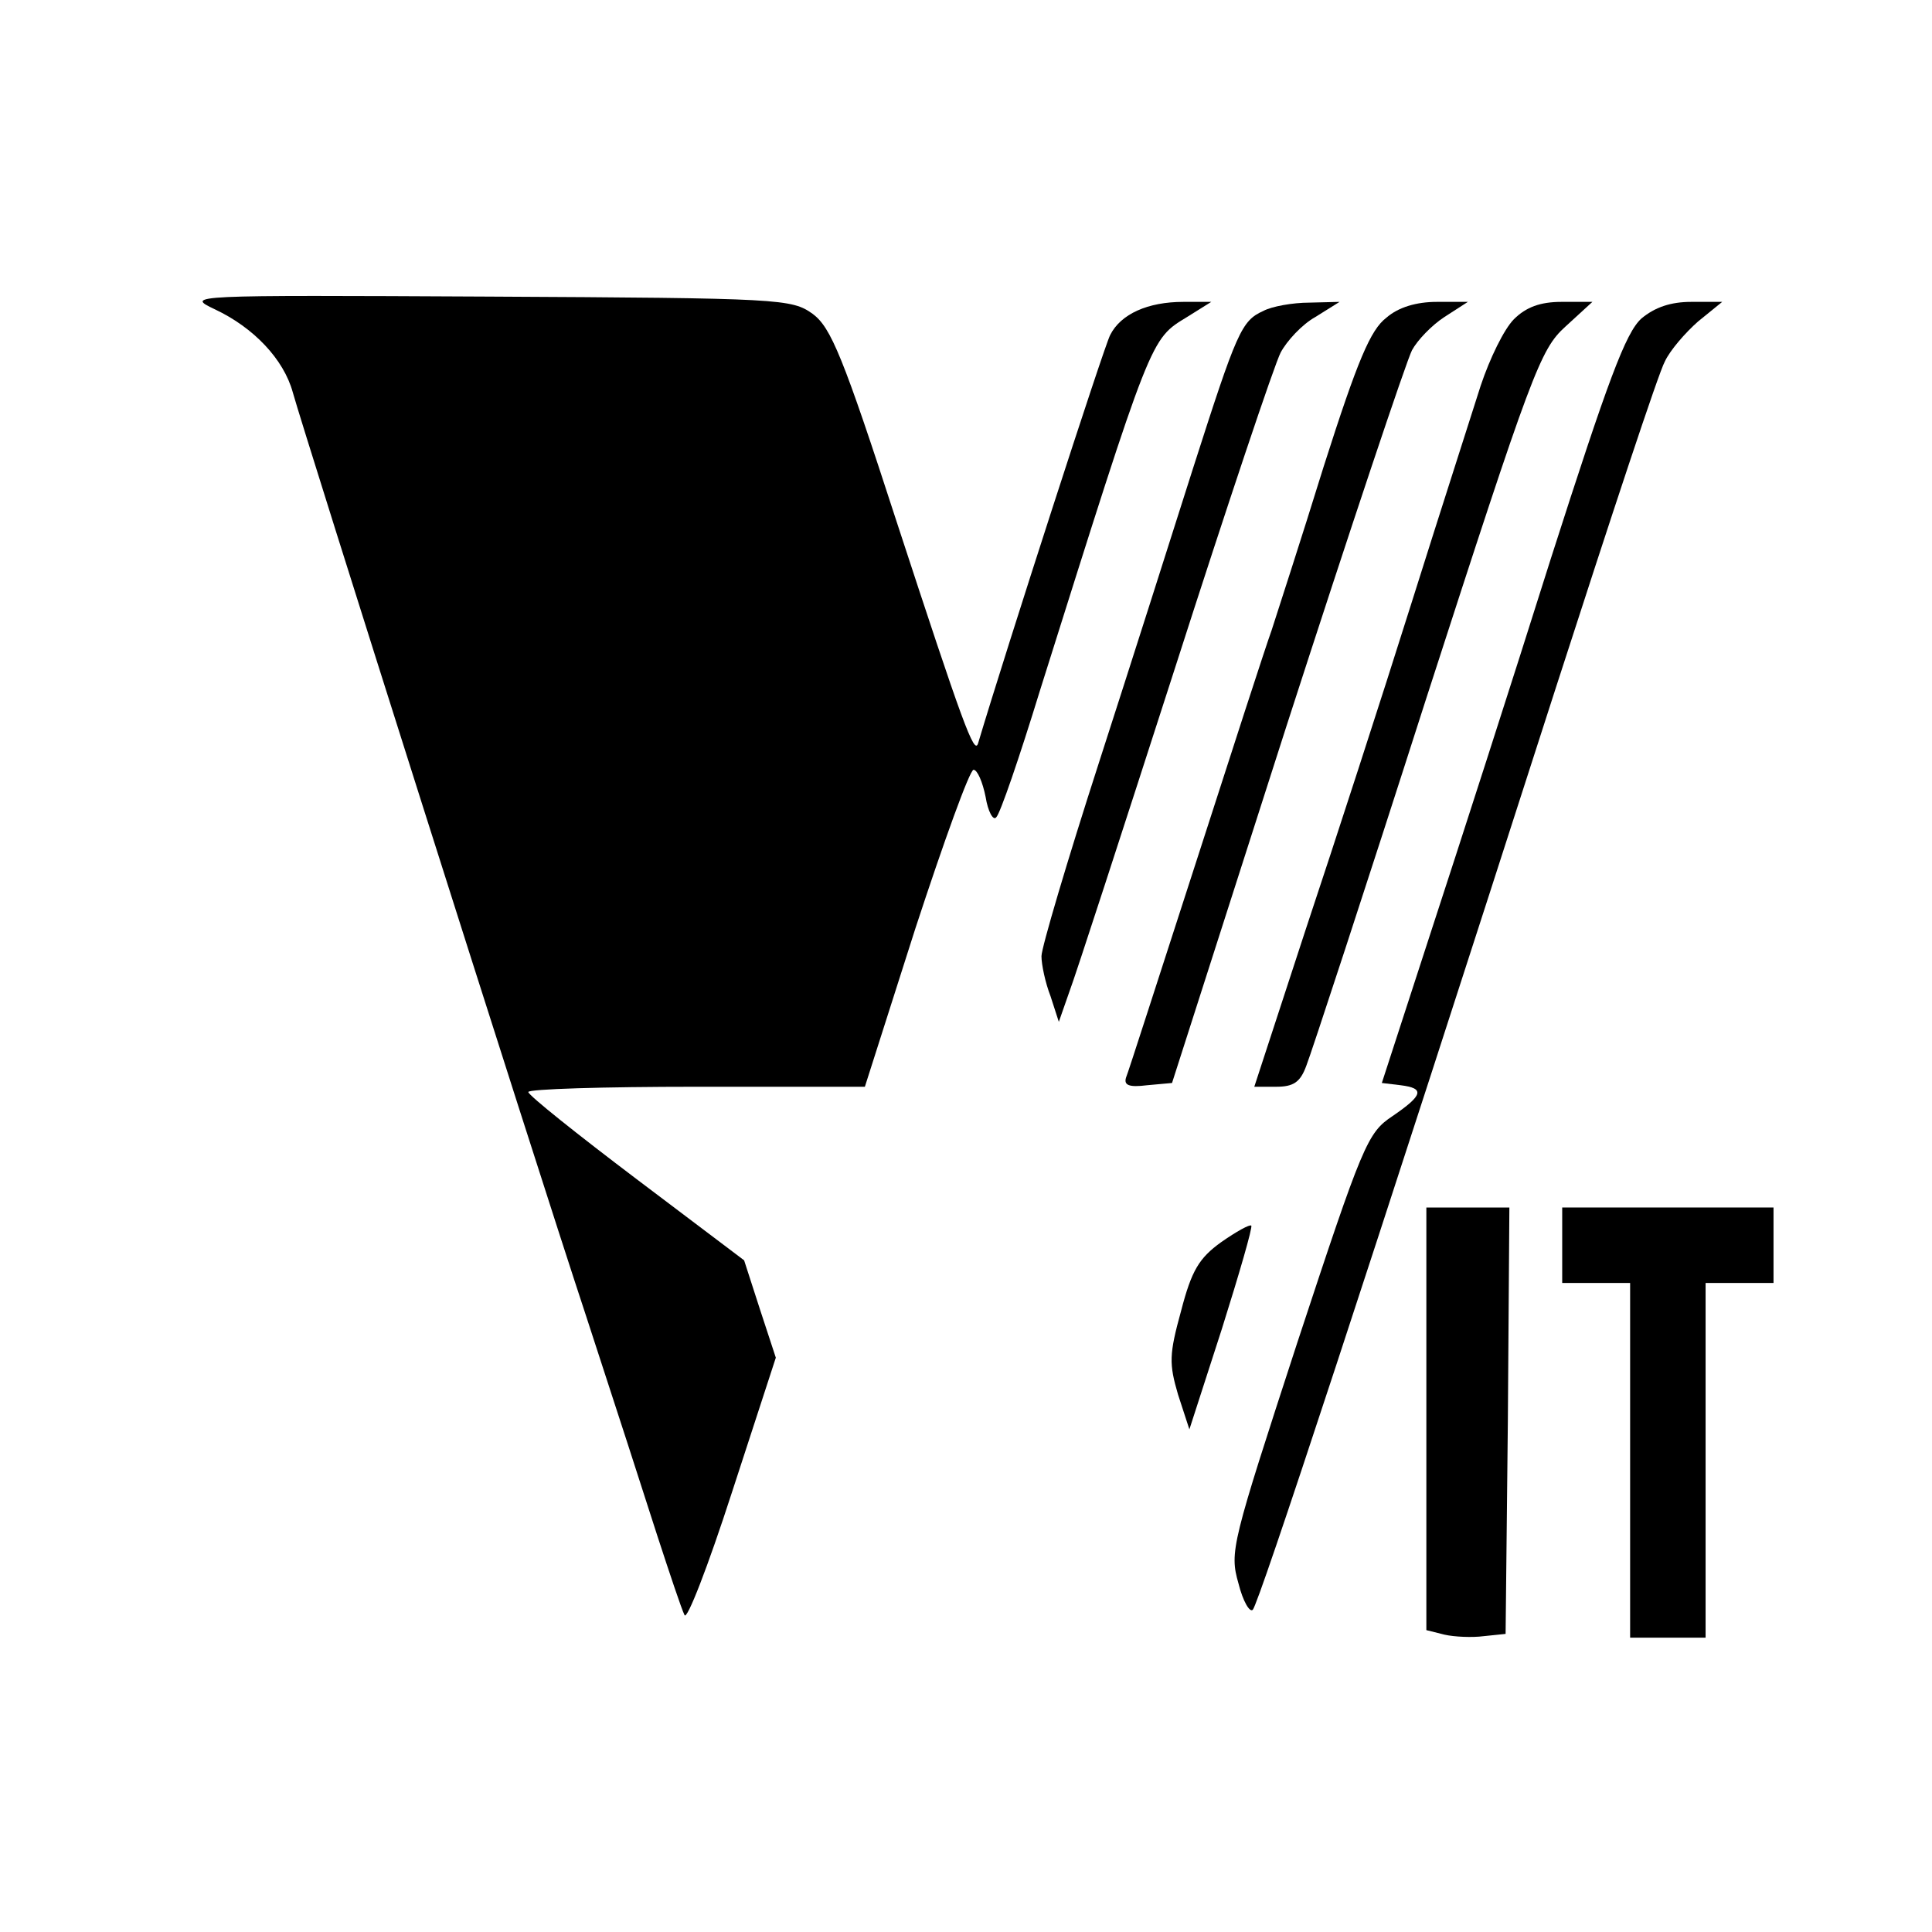
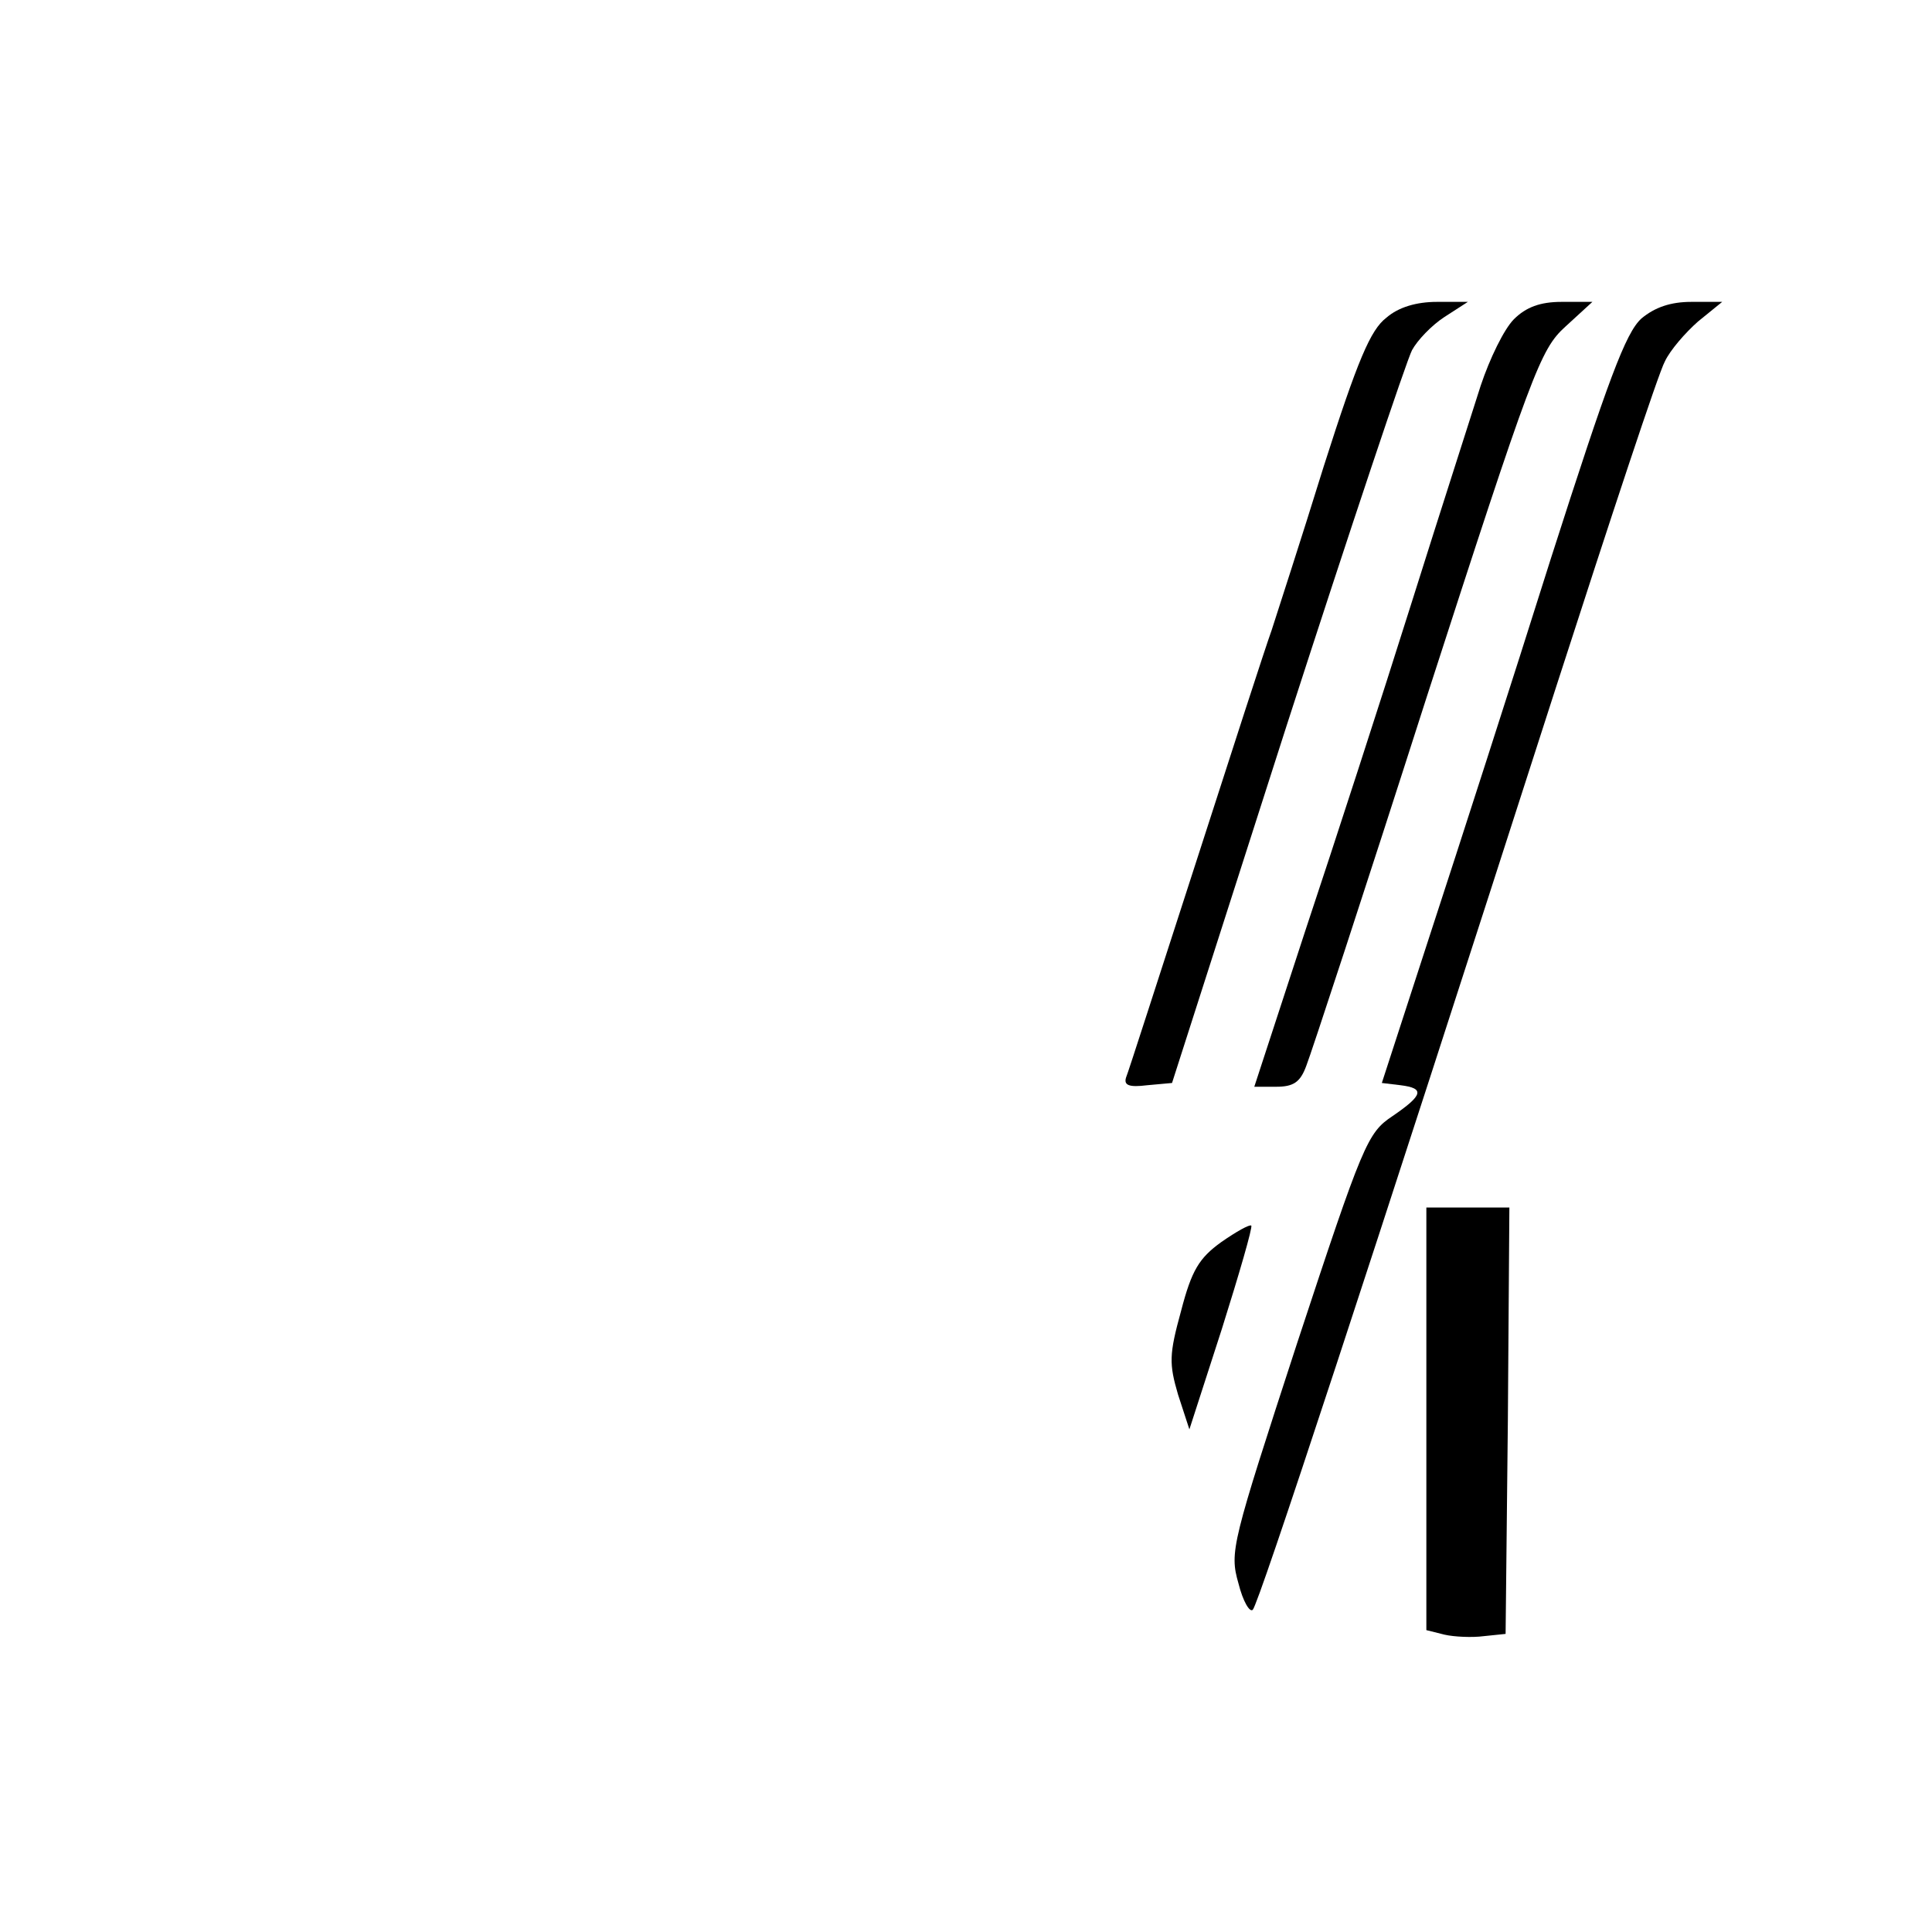
<svg xmlns="http://www.w3.org/2000/svg" version="1.0" width="256pt" height="256pt" viewBox="0 0 256 256" preserveAspectRatio="xMidYMid meet">
  <g transform="translate(0,256) scale(0.1,-0.1)" fill="#000000" stroke="none">
-     <path d="M285 2150 c51 -24 91 -66 103 -110 15 -54 315 -1001 389 -1225 36 -110 78 -240 94 -290 16 -49 32 -97 36 -105 3 -8 31 64 63 163 l58 178 -21 64 -21 65 -143 108 c-78 59 -142 110 -143 115 0 4 100 7 223 7 l223 0 67 210 c38 116 72 210 77 210 5 0 12 -16 16 -36 3 -19 10 -32 14 -27 5 4 31 80 58 168 149 473 146 465 195 495 l32 20 -37 0 c-47 0 -83 -16 -97 -44 -8 -15 -138 -417 -175 -541 -5 -16 -20 25 -108 294 -71 219 -87 257 -111 275 -28 20 -41 21 -430 23 -399 2 -402 2 -362 -17z" />
-     <path d="M1674 2148 c-29 -13 -35 -27 -93 -208 -27 -85 -83 -261 -125 -391 -42 -130 -76 -245 -76 -256 0 -11 5 -35 12 -53 l11 -34 14 40 c8 21 71 215 140 429 69 215 132 403 140 418 8 15 28 37 46 47 l32 20 -40 -1 c-22 0 -50 -5 -61 -11z" />
    <path d="M1837 2139 c-21 -16 -38 -56 -83 -197 -30 -97 -62 -195 -69 -217 -8 -22 -53 -161 -101 -310 -48 -148 -89 -276 -92 -283 -3 -10 4 -13 28 -10 l33 3 152 474 c84 260 159 484 166 497 7 13 26 33 43 44 l31 20 -41 0 c-27 0 -51 -7 -67 -21z" />
    <path d="M2006 2137 c-13 -13 -32 -52 -44 -88 -11 -35 -53 -165 -92 -289 -39 -124 -102 -318 -140 -432 l-68 -208 29 0 c23 0 32 6 40 28 6 15 78 234 159 487 140 433 151 462 184 492 l36 33 -41 0 c-28 0 -47 -7 -63 -23z" />
    <path d="M2175 2138 c-21 -19 -44 -81 -120 -318 -51 -162 -123 -385 -159 -495 l-65 -200 25 -3 c32 -4 30 -13 -11 -41 -33 -22 -39 -36 -126 -300 -87 -267 -90 -277 -78 -319 6 -24 15 -39 19 -35 8 8 153 449 402 1223 72 223 136 417 144 431 7 15 27 38 44 53 l32 26 -41 0 c-27 0 -48 -7 -66 -22z" />
    <path d="M1890 680 l0 -280 24 -6 c13 -3 37 -4 52 -2 l29 3 3 283 2 282 -55 0 -55 0 0 -280z" />
-     <path d="M2070 910 l0 -50 45 0 45 0 0 -235 0 -235 50 0 50 0 0 235 0 235 45 0 45 0 0 50 0 50 -140 0 -140 0 0 -50z" />
    <path d="M1618 914 c-29 -21 -39 -37 -53 -91 -16 -58 -16 -70 -4 -111 l15 -46 43 133 c23 73 41 135 39 137 -2 2 -20 -8 -40 -22z" />
  </g>
</svg>